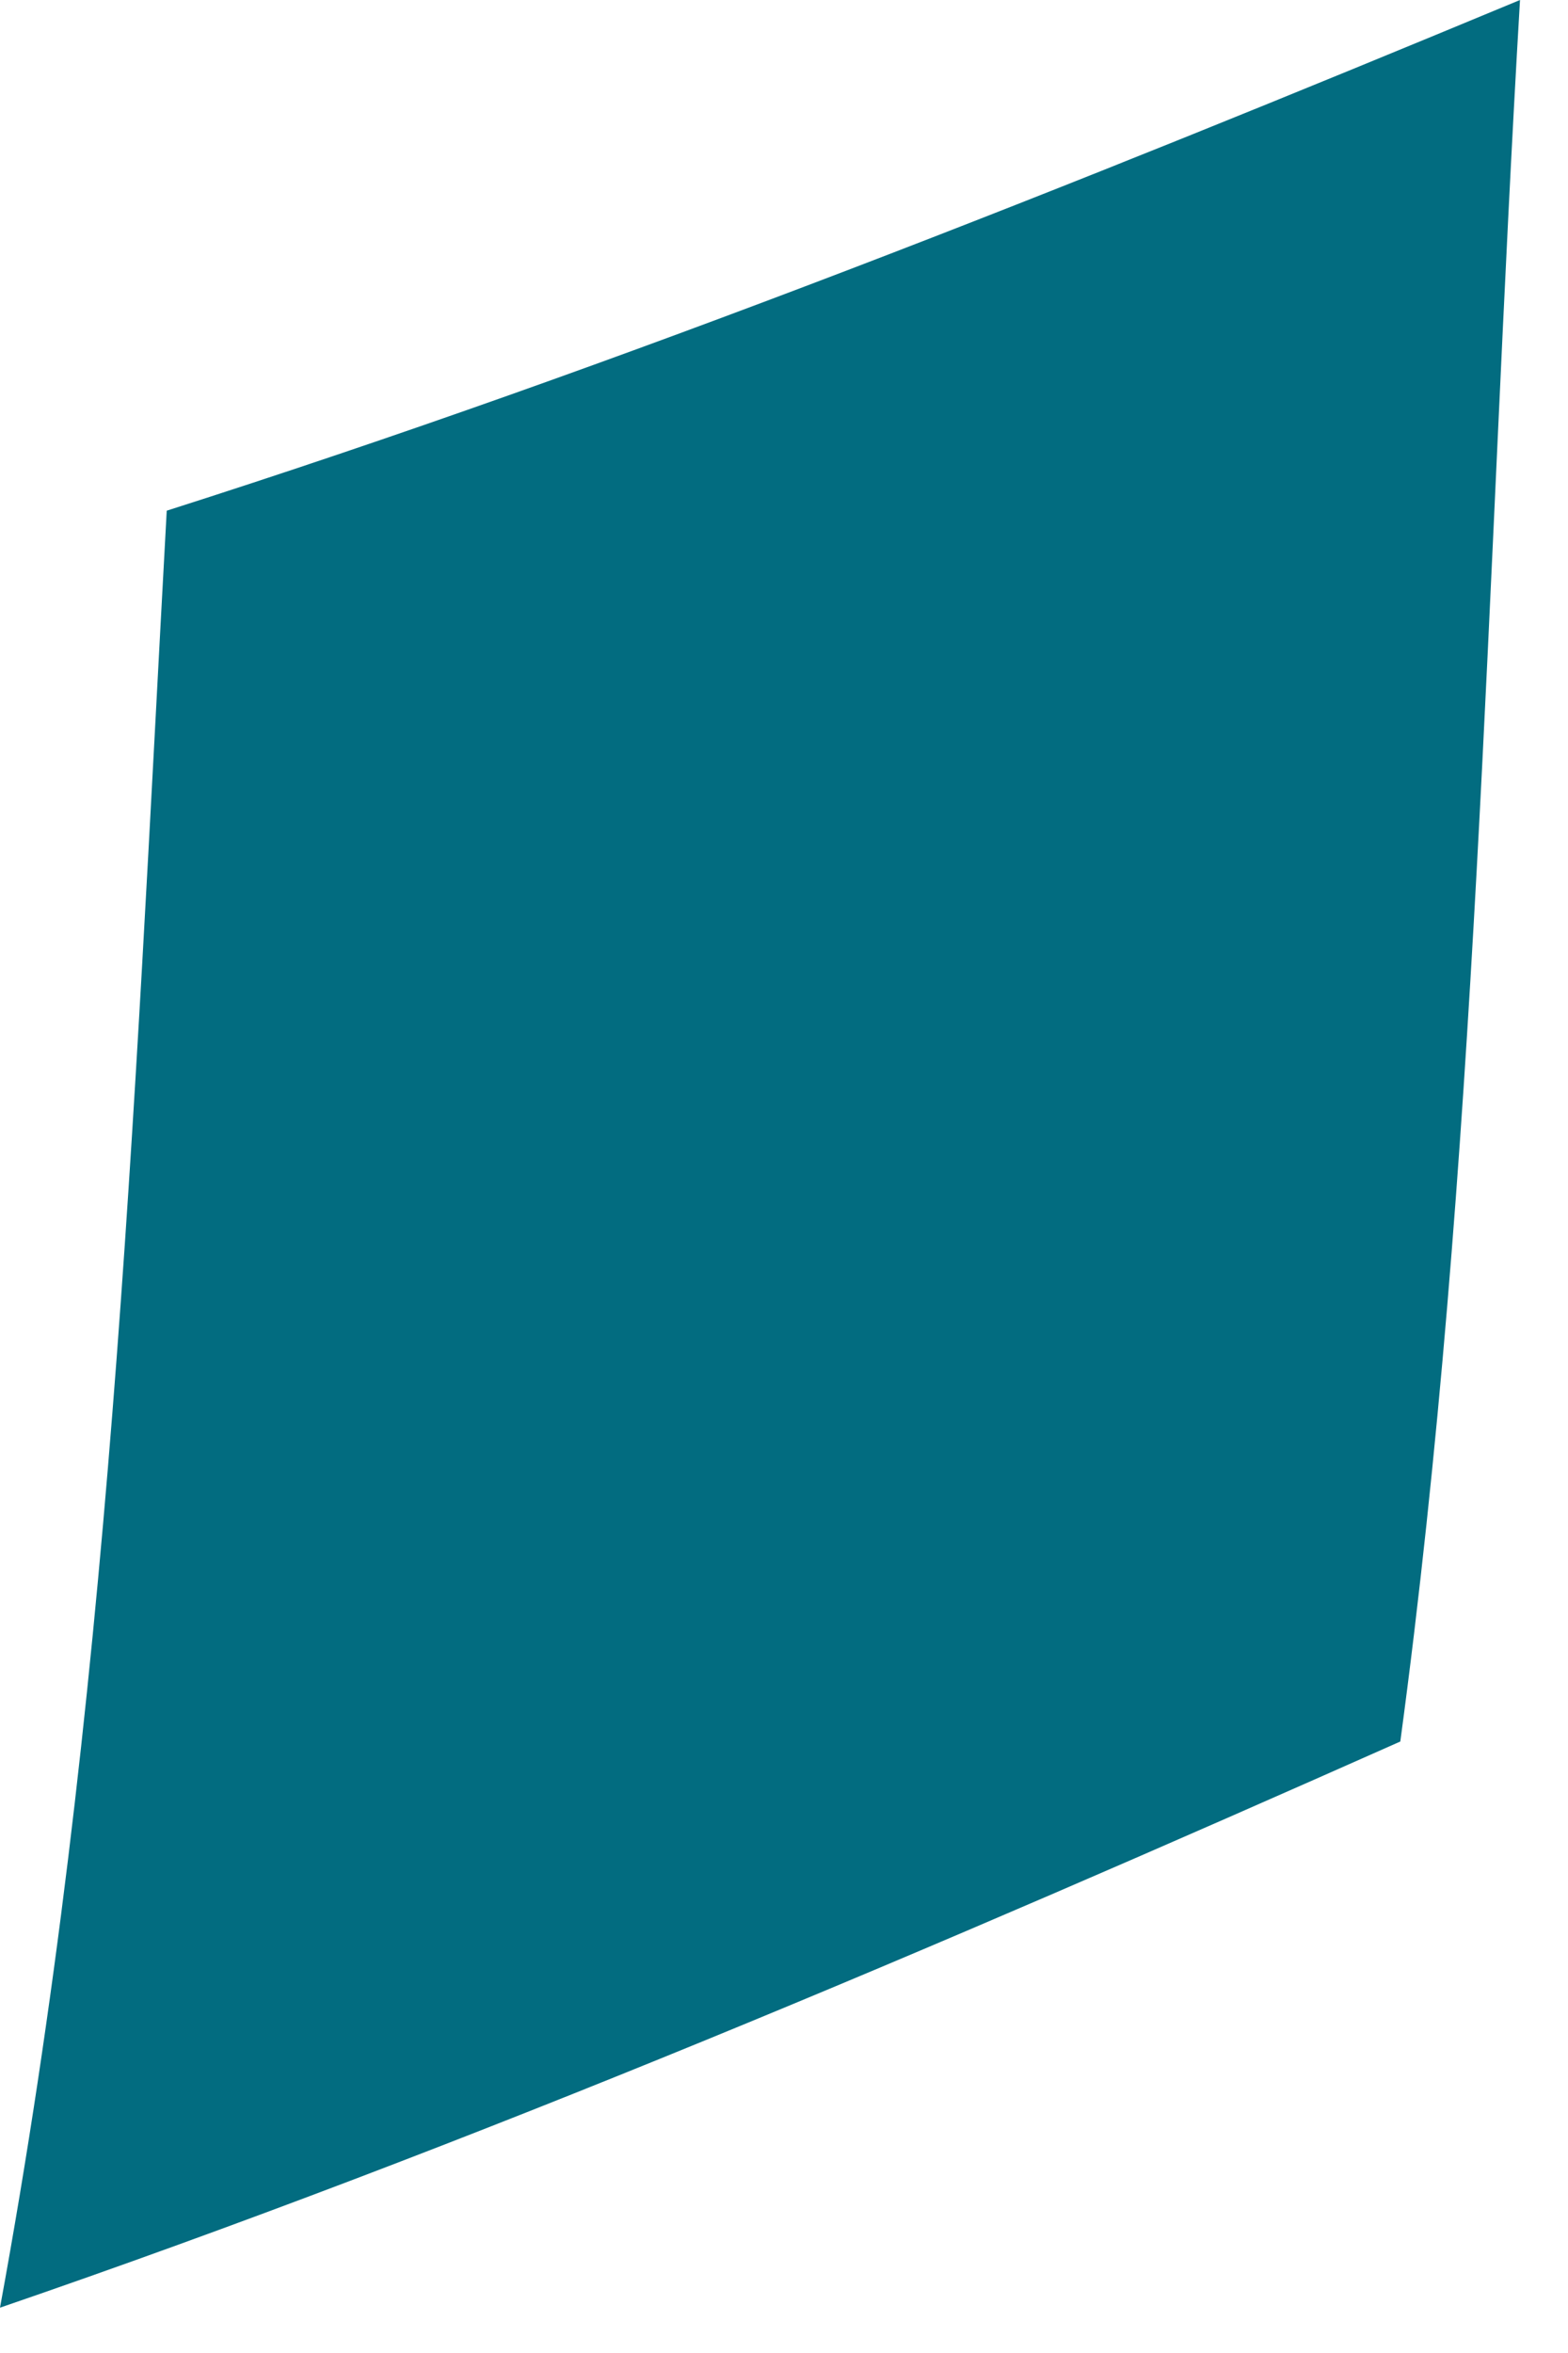
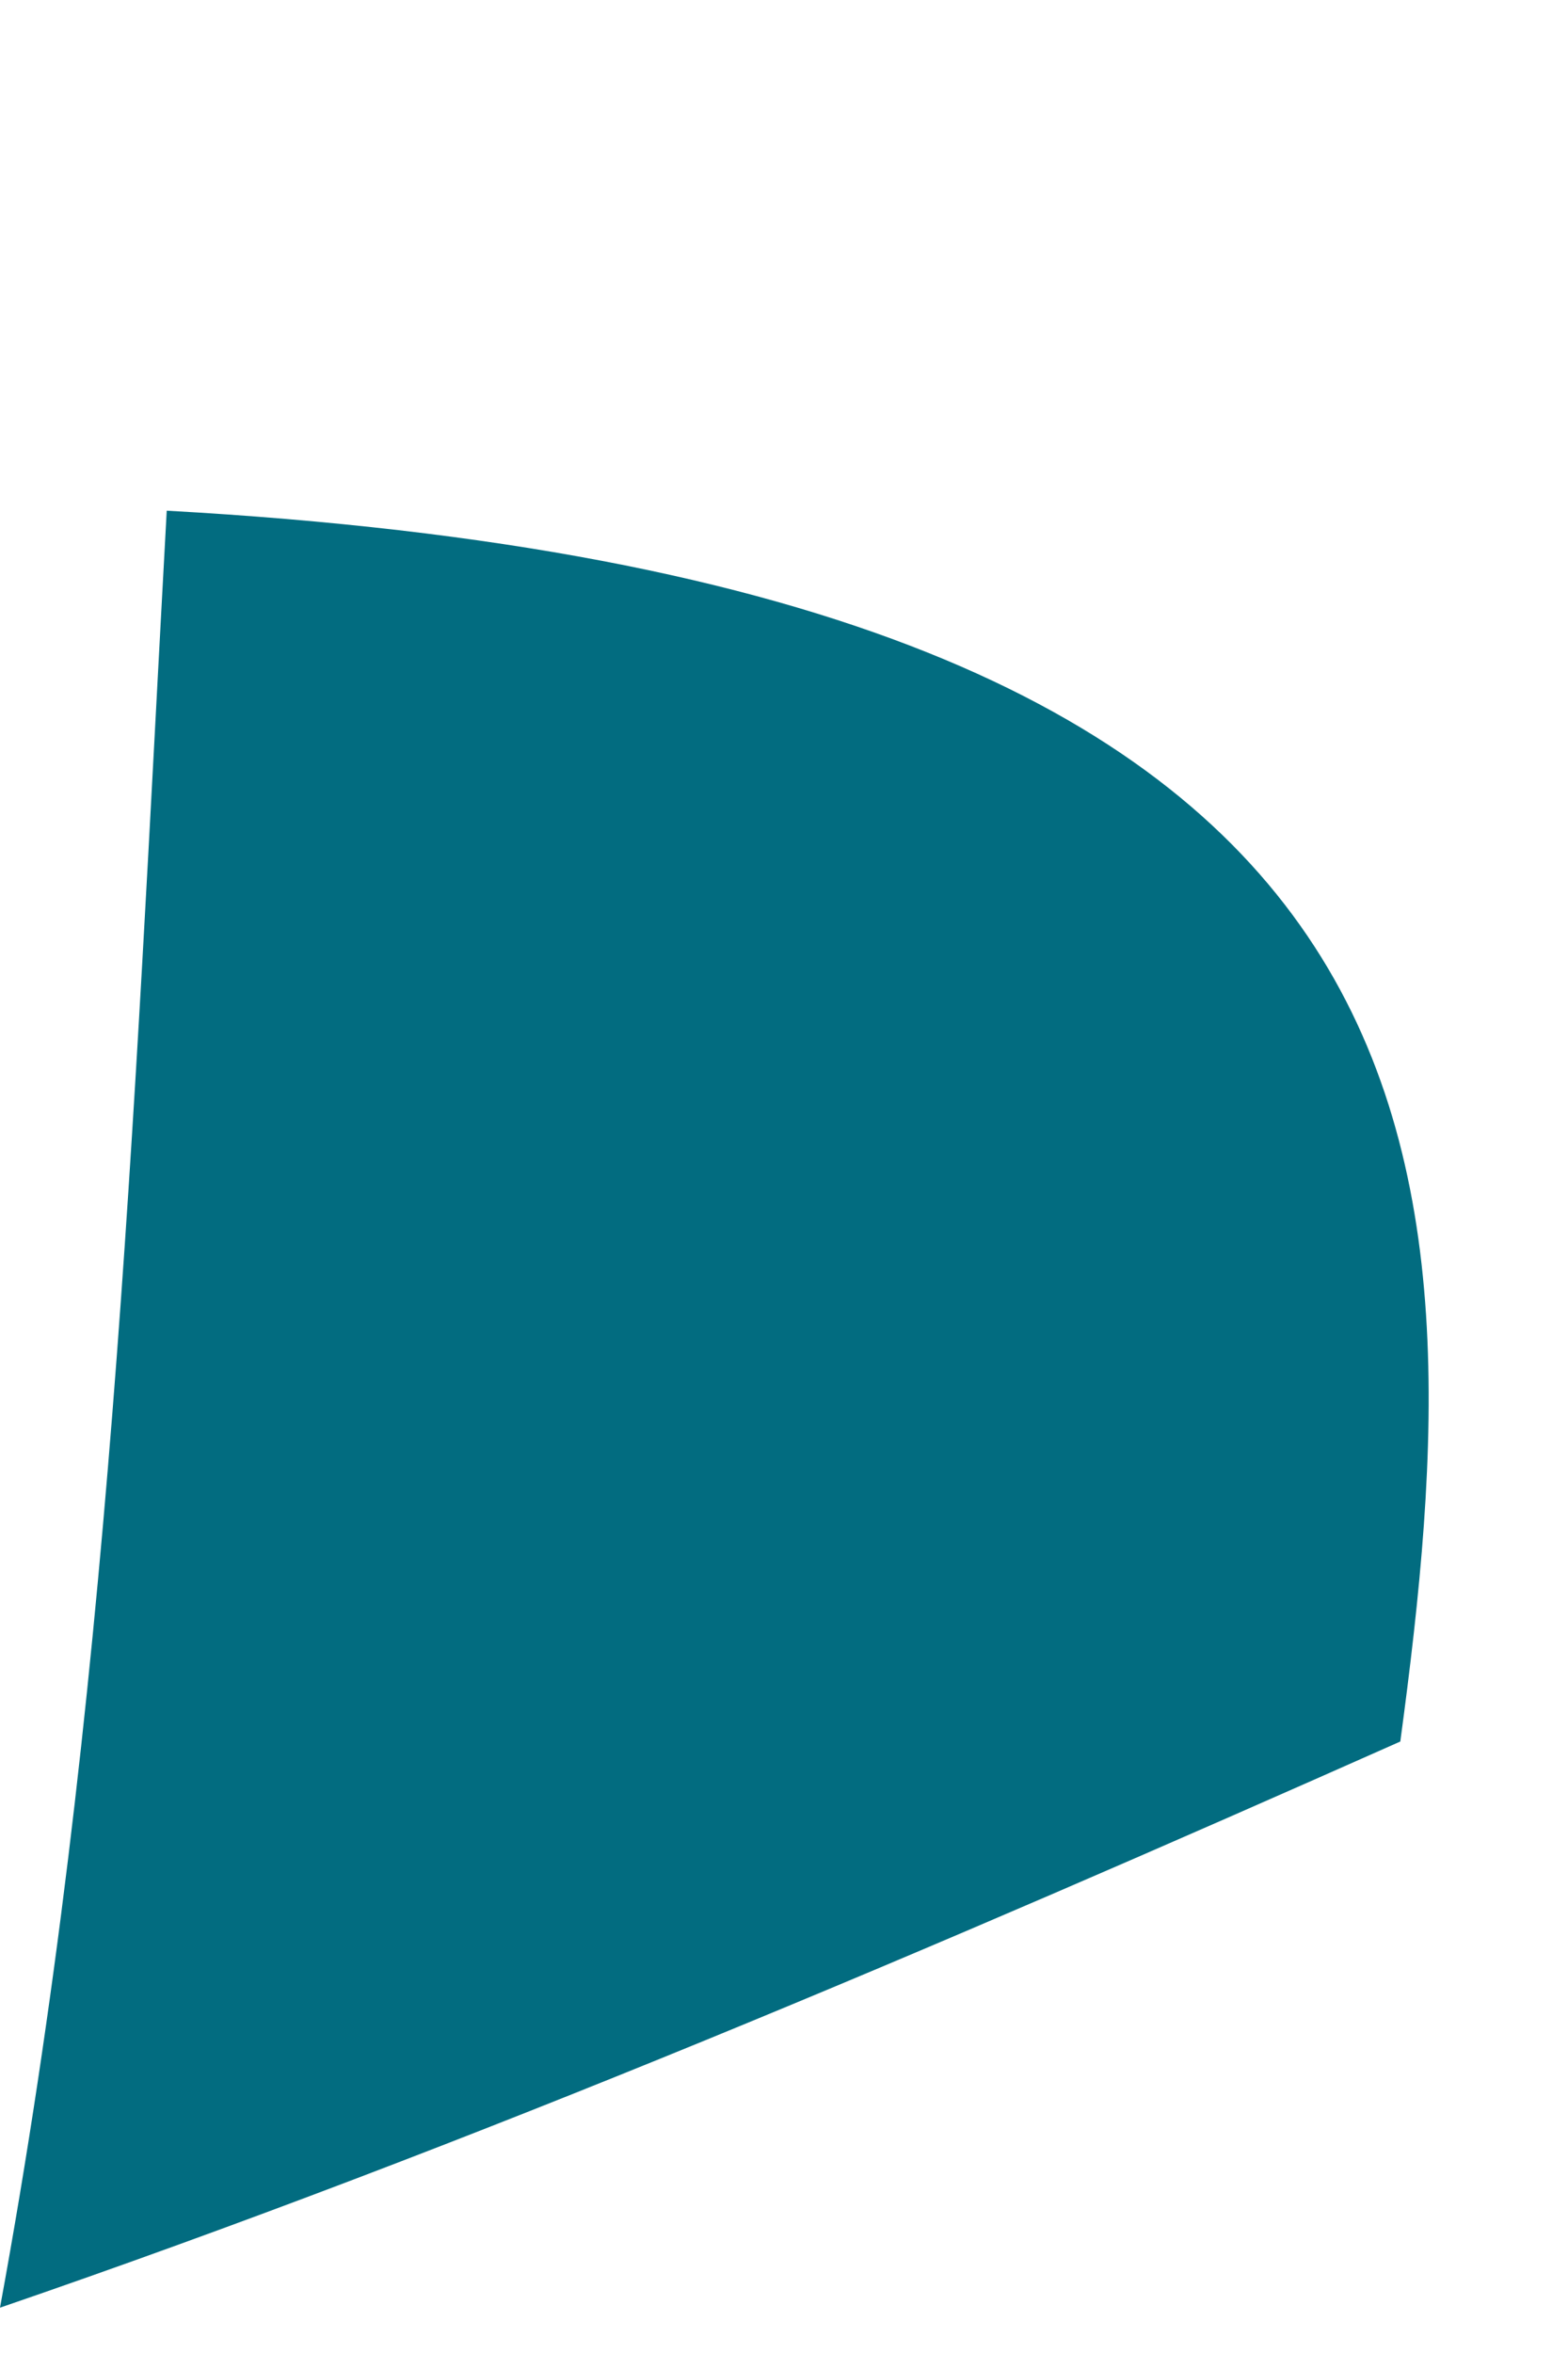
<svg xmlns="http://www.w3.org/2000/svg" fill="none" height="100%" overflow="visible" preserveAspectRatio="none" style="display: block;" viewBox="0 0 18 27" width="100%">
-   <path d="M16.076 19.983C10.778 22.335 5.45 24.61 0 26.48C1.275 19.543 1.528 12.903 1.914 5.86C7.172 4.183 12.324 2.129 17.449 0C17.054 6.7 16.973 13.323 16.075 19.983" fill="#026C80" id="Trazado 22152" />
+   <path d="M16.076 19.983C10.778 22.335 5.45 24.61 0 26.48C1.275 19.543 1.528 12.903 1.914 5.86C17.054 6.7 16.973 13.323 16.075 19.983" fill="#026C80" id="Trazado 22152" />
</svg>